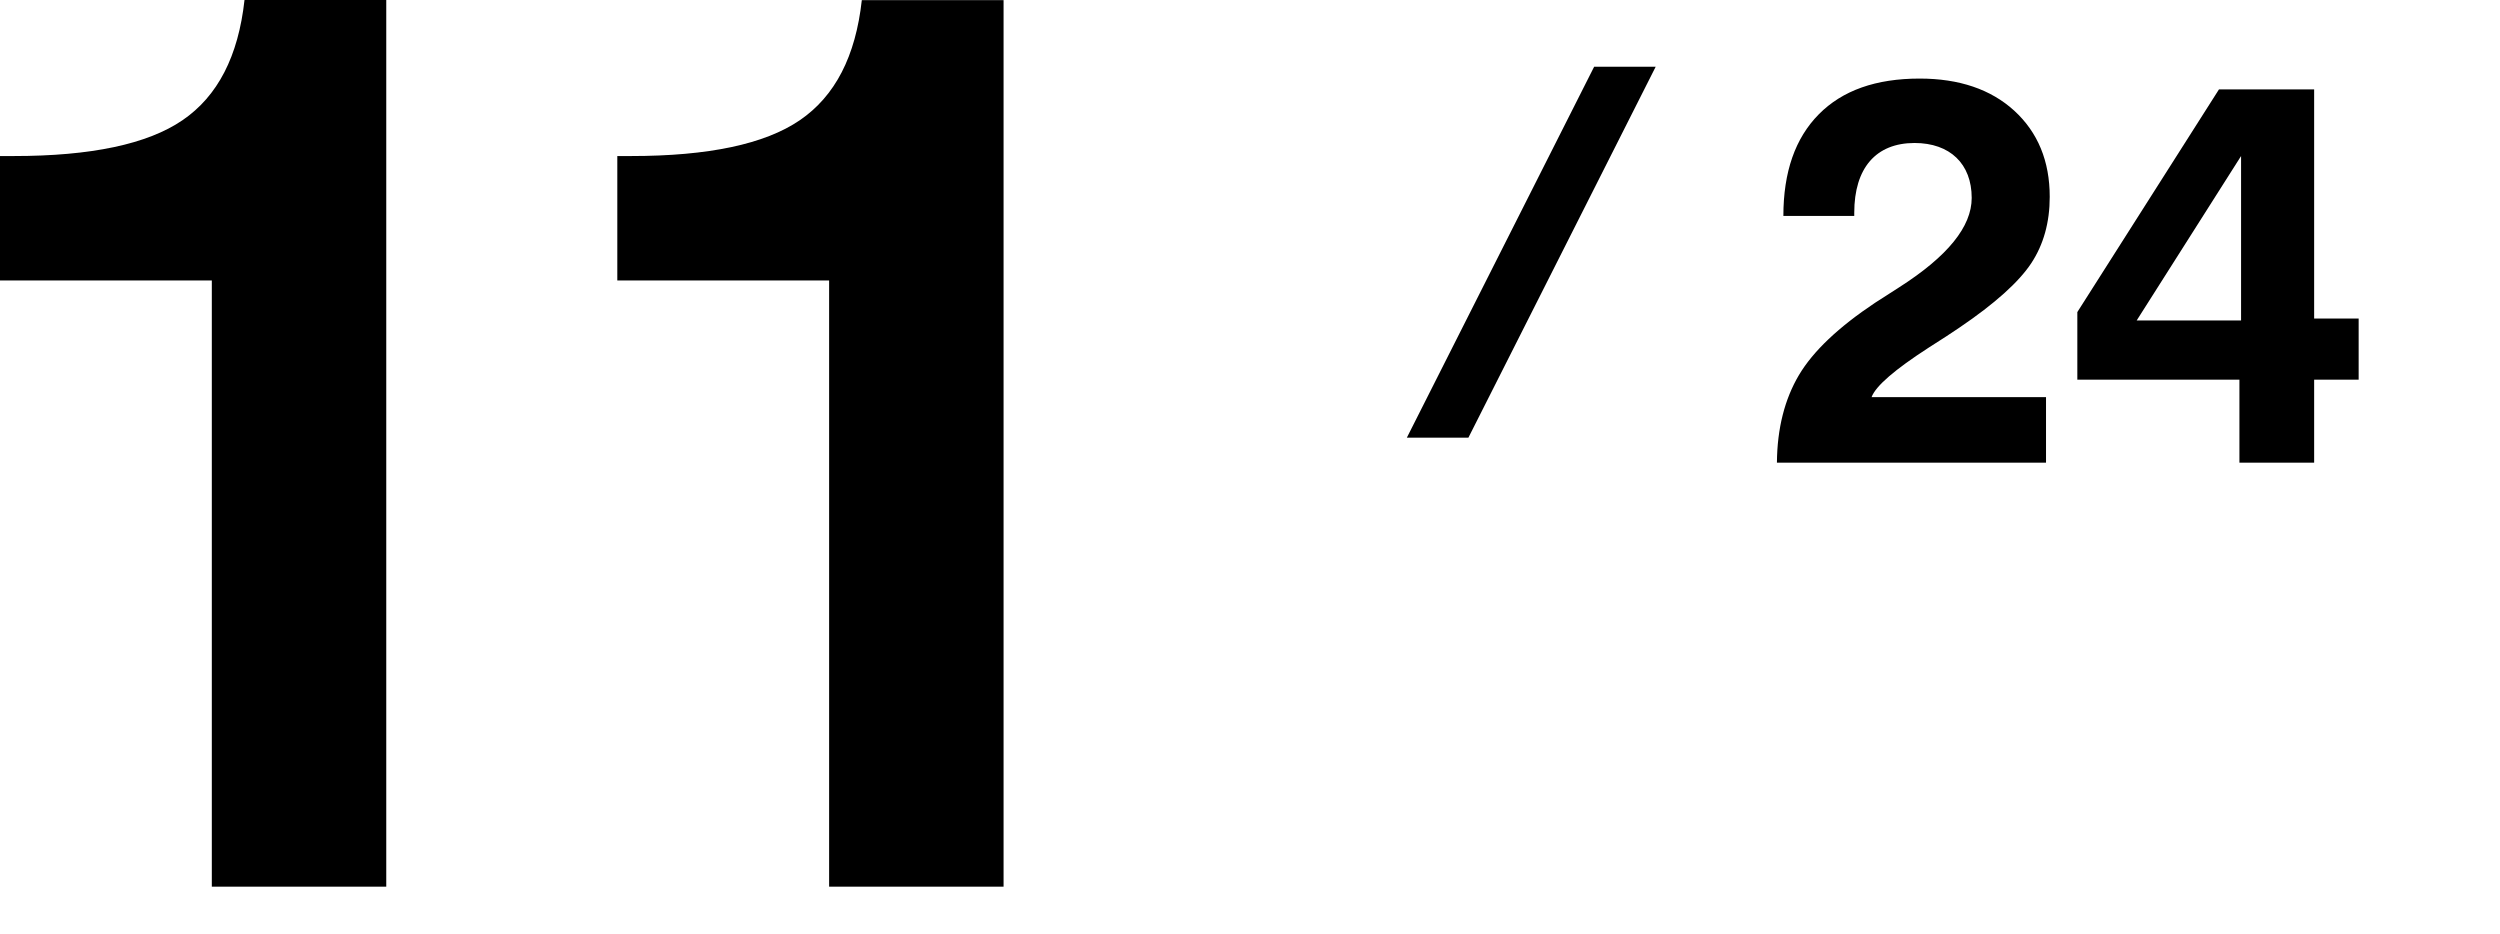
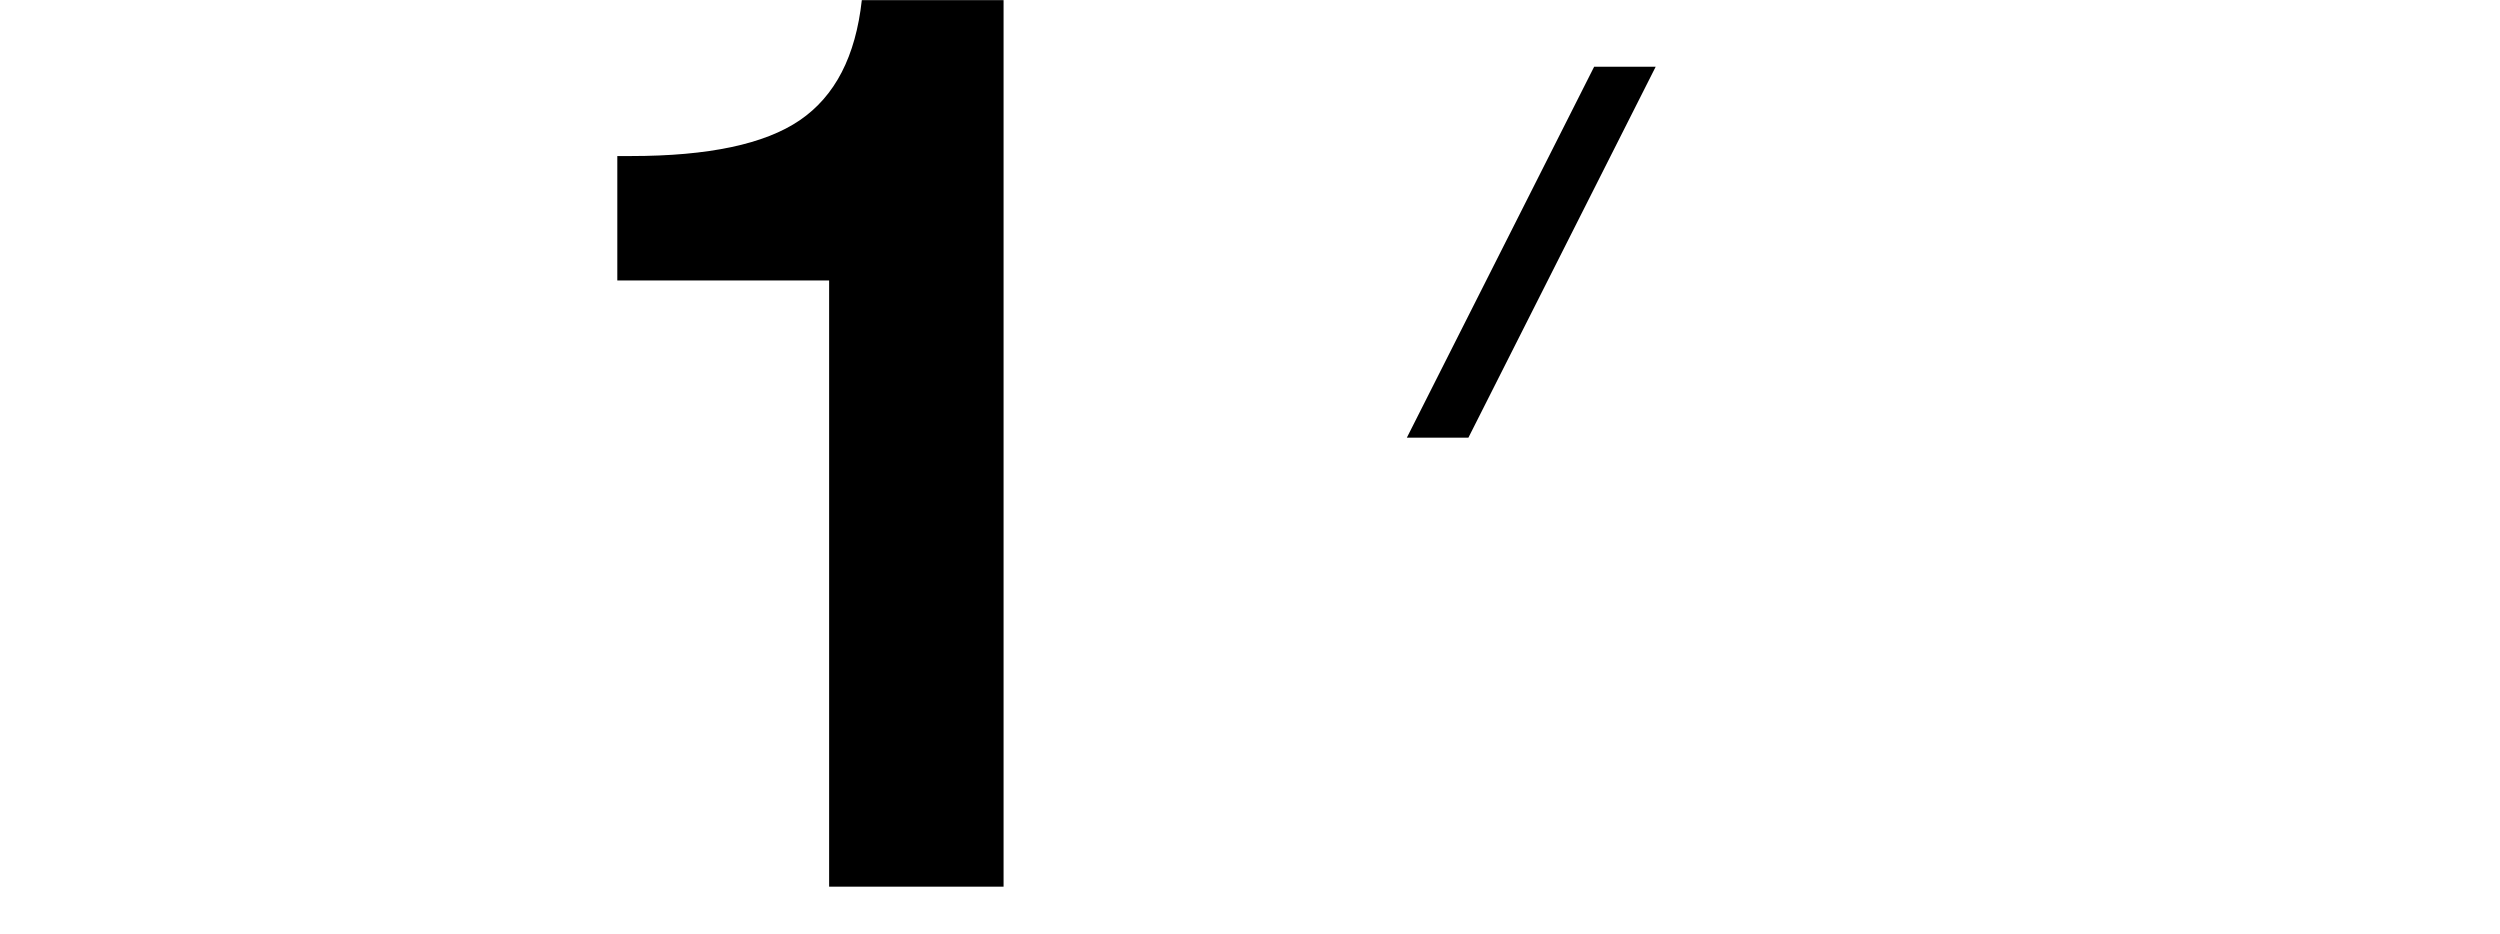
<svg xmlns="http://www.w3.org/2000/svg" viewBox="0 0 182 68">
  <defs>
    <style>
.cls-1 { fill: none; }
.cls-2 { clip-path: url(#sid2); }
.cls-3 { clip-path: url(#sid2-1); }
</style>
    <clipPath id="sid2">
      <rect class="cls-1" width="182" height="68" />
    </clipPath>
    <clipPath id="sid2-1">
      <rect class="cls-1" x="95.78" y="4.86" width="25.88" height="27" />
    </clipPath>
  </defs>
  <g class="cls-2">
-     <path d="M15.42,64.55V20.42H0V11.36H.99c5.63,0,9.74-.86,12.3-2.61S17.35,4.1,17.8,0h10.32V64.55H15.42Z" />
    <path d="M60.36,64.55V20.42h-15.42V11.36h.99c5.63,0,9.74-.86,12.3-2.61s4.06-4.64,4.51-8.74h10.32V64.55h-12.71Z" />
-     <path d="M129.36,33.68c.02-2.5,.57-4.63,1.6-6.37s2.89-3.5,5.55-5.27c.41-.27,1-.64,1.76-1.13,3.52-2.25,5.27-4.41,5.27-6.5,0-2.48-1.58-4-4.16-4-2.81,0-4.39,1.82-4.39,5.08v.23h-5.16c0-3.2,.86-5.66,2.58-7.4s4.16-2.6,7.34-2.6c2.87,0,5.18,.78,6.89,2.34,1.72,1.58,2.58,3.67,2.58,6.27,0,1.86-.45,3.48-1.35,4.84s-2.64,2.93-5.21,4.67c-.55,.37-1.31,.88-2.27,1.48-2.44,1.58-3.83,2.77-4.14,3.59h12.7v4.77h-19.59Z" />
-     <path d="M163.03,33.68v-6.04h-11.8v-4.92l10.31-16.21h6.93V23.19h3.24v4.45h-3.24v6.04h-5.45Zm.12-10.35V11.36l-7.6,11.97h7.6Z" />
    <g class="cls-3">
      <rect x="95.21" y="16.32" width="32.58" height="4" transform="translate(44.89 109.59) rotate(-63.21)" />
    </g>
  </g>
</svg>